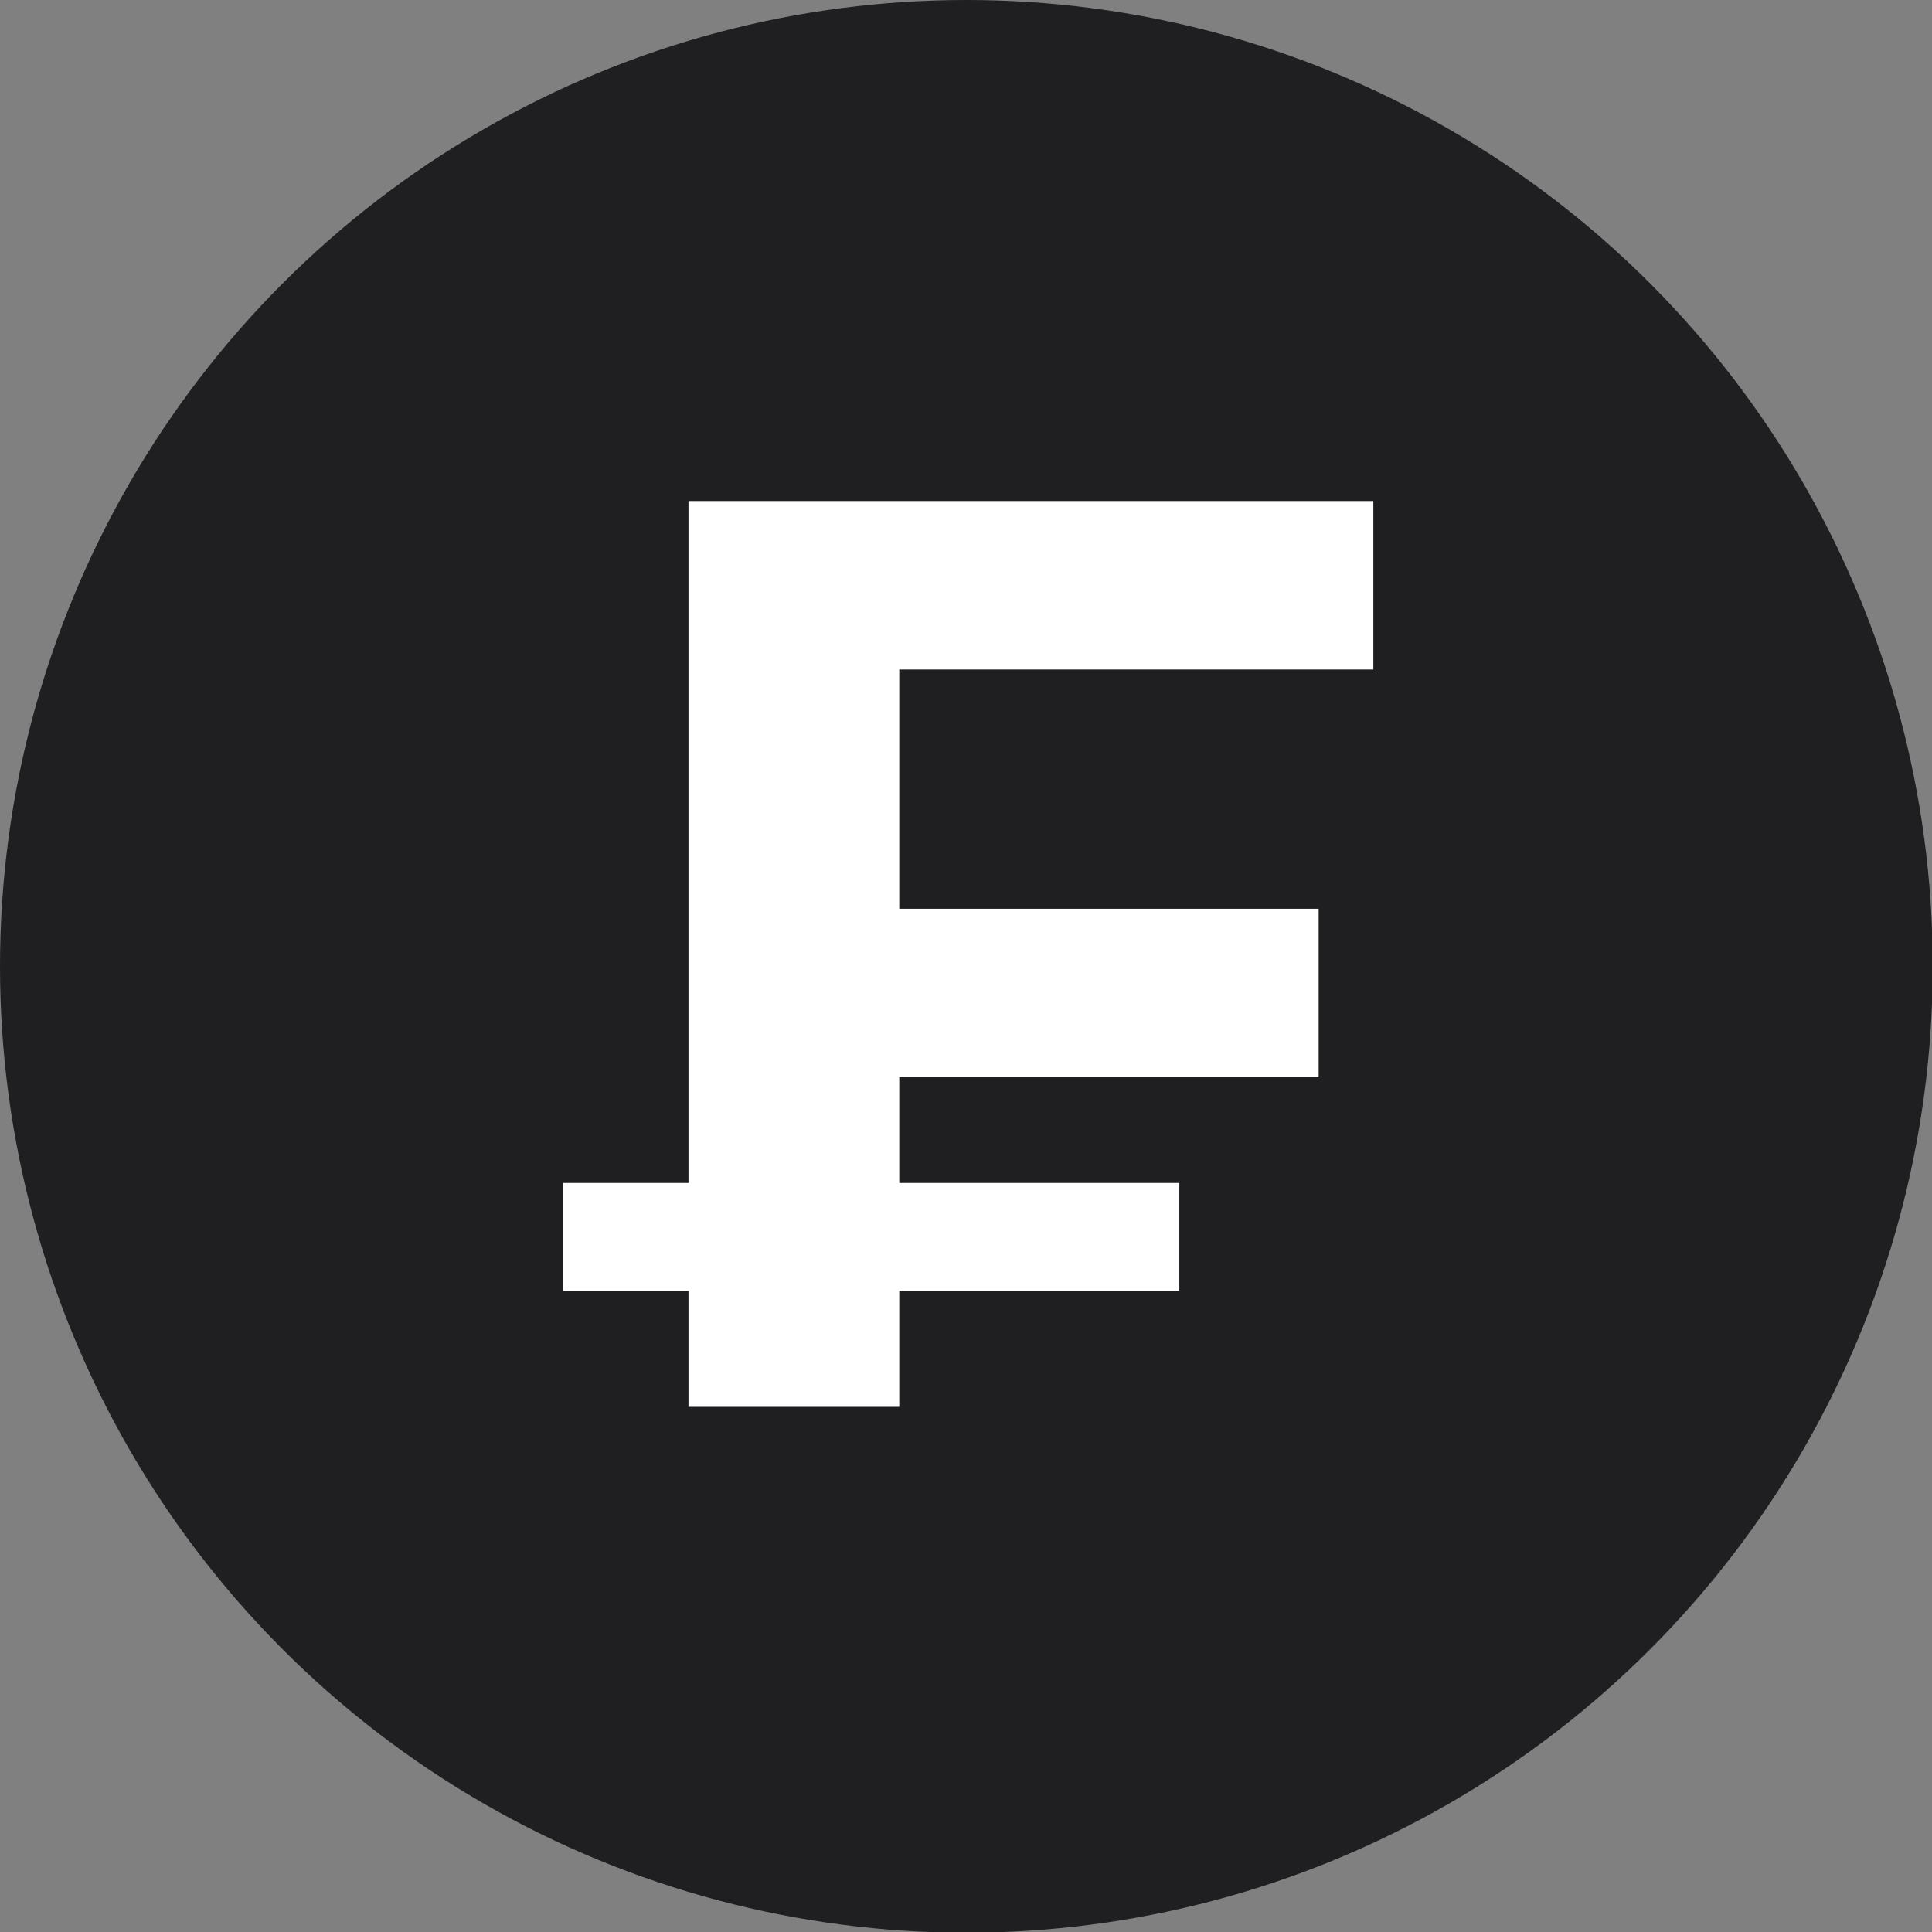
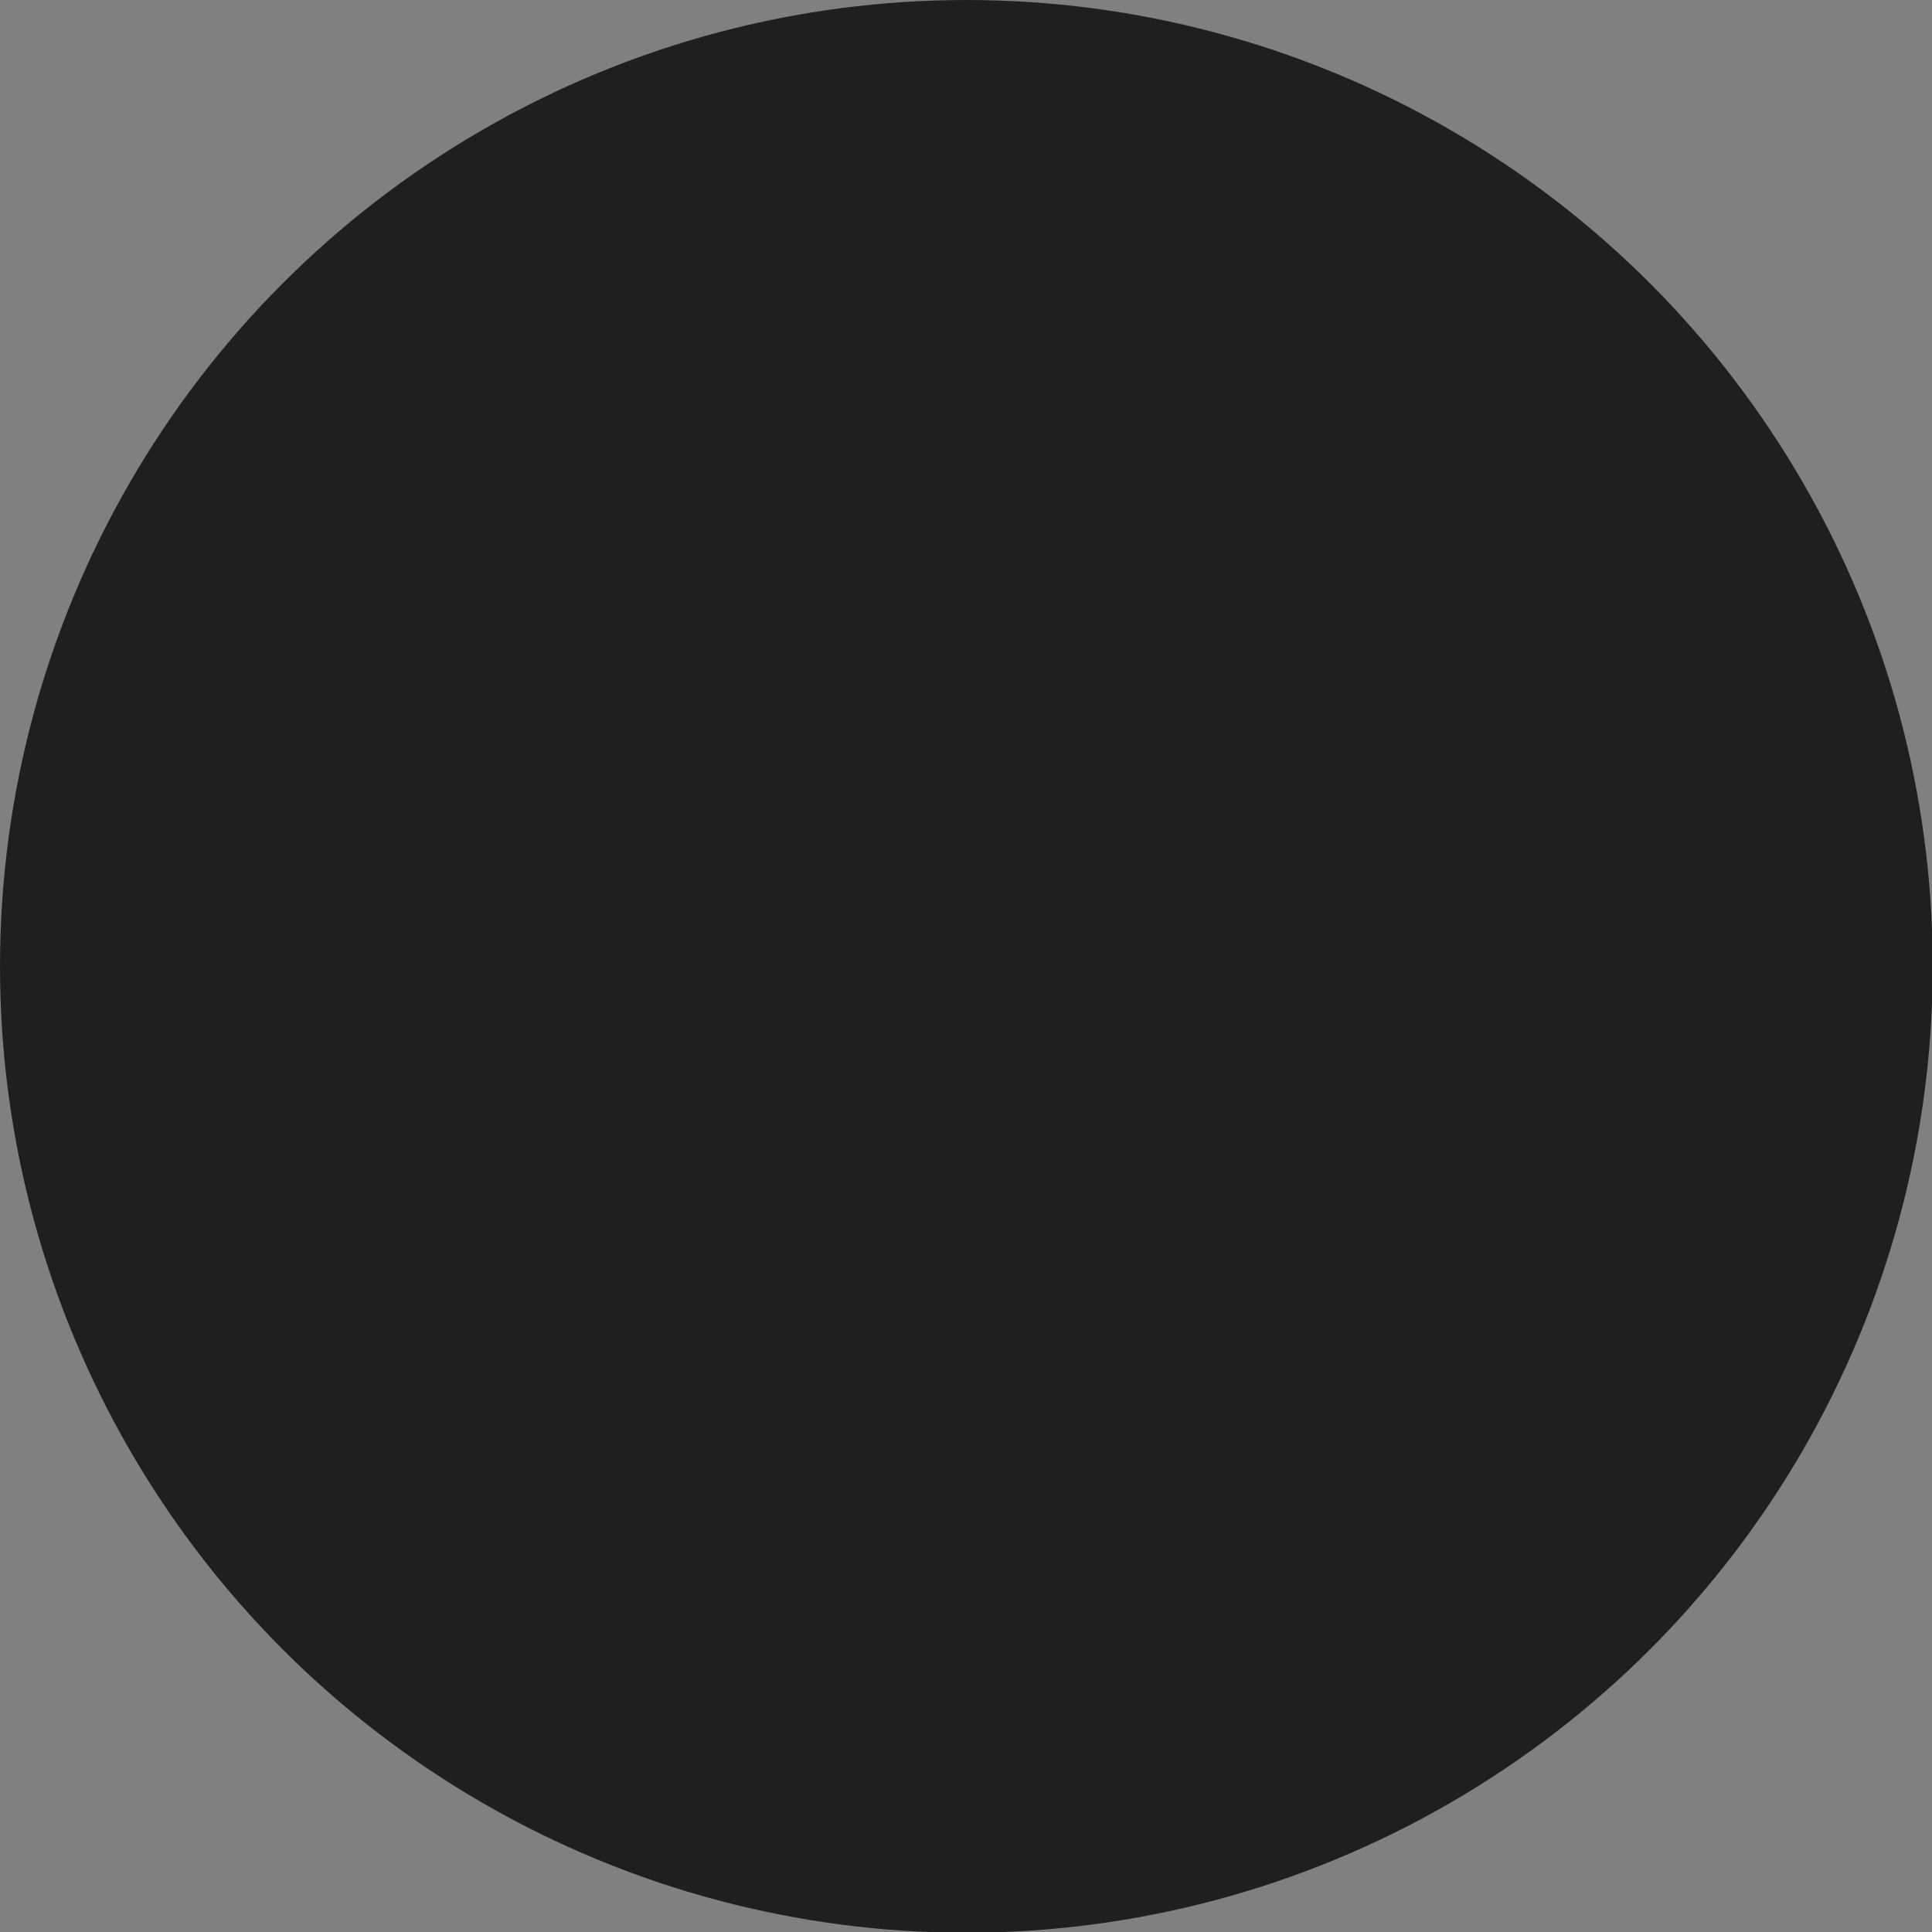
<svg xmlns="http://www.w3.org/2000/svg" viewBox="0 0 26.49 26.49">
  <rect x="0" y="0" width="26.49" height="26.49" fill="#808080" stroke="none" />
  <defs>
    <style>.cls-1{fill:#1f1e21;}.cls-2{fill:#fff;}</style>
  </defs>
  <g id="Layer_2" data-name="Layer 2">
    <g id="Layer_2-2" data-name="Layer 2">
      <circle class="cls-1" cx="13.25" cy="13.25" r="13.25" />
-       <path class="cls-2" d="M12.33,9.18v3.28h5.75v2.31H12.33v1.45h3.84V17.7H12.33v1.59H9.44V17.7H7.72V16.22H9.44V6.87h9.39V9.18Z" />
    </g>
  </g>
</svg>